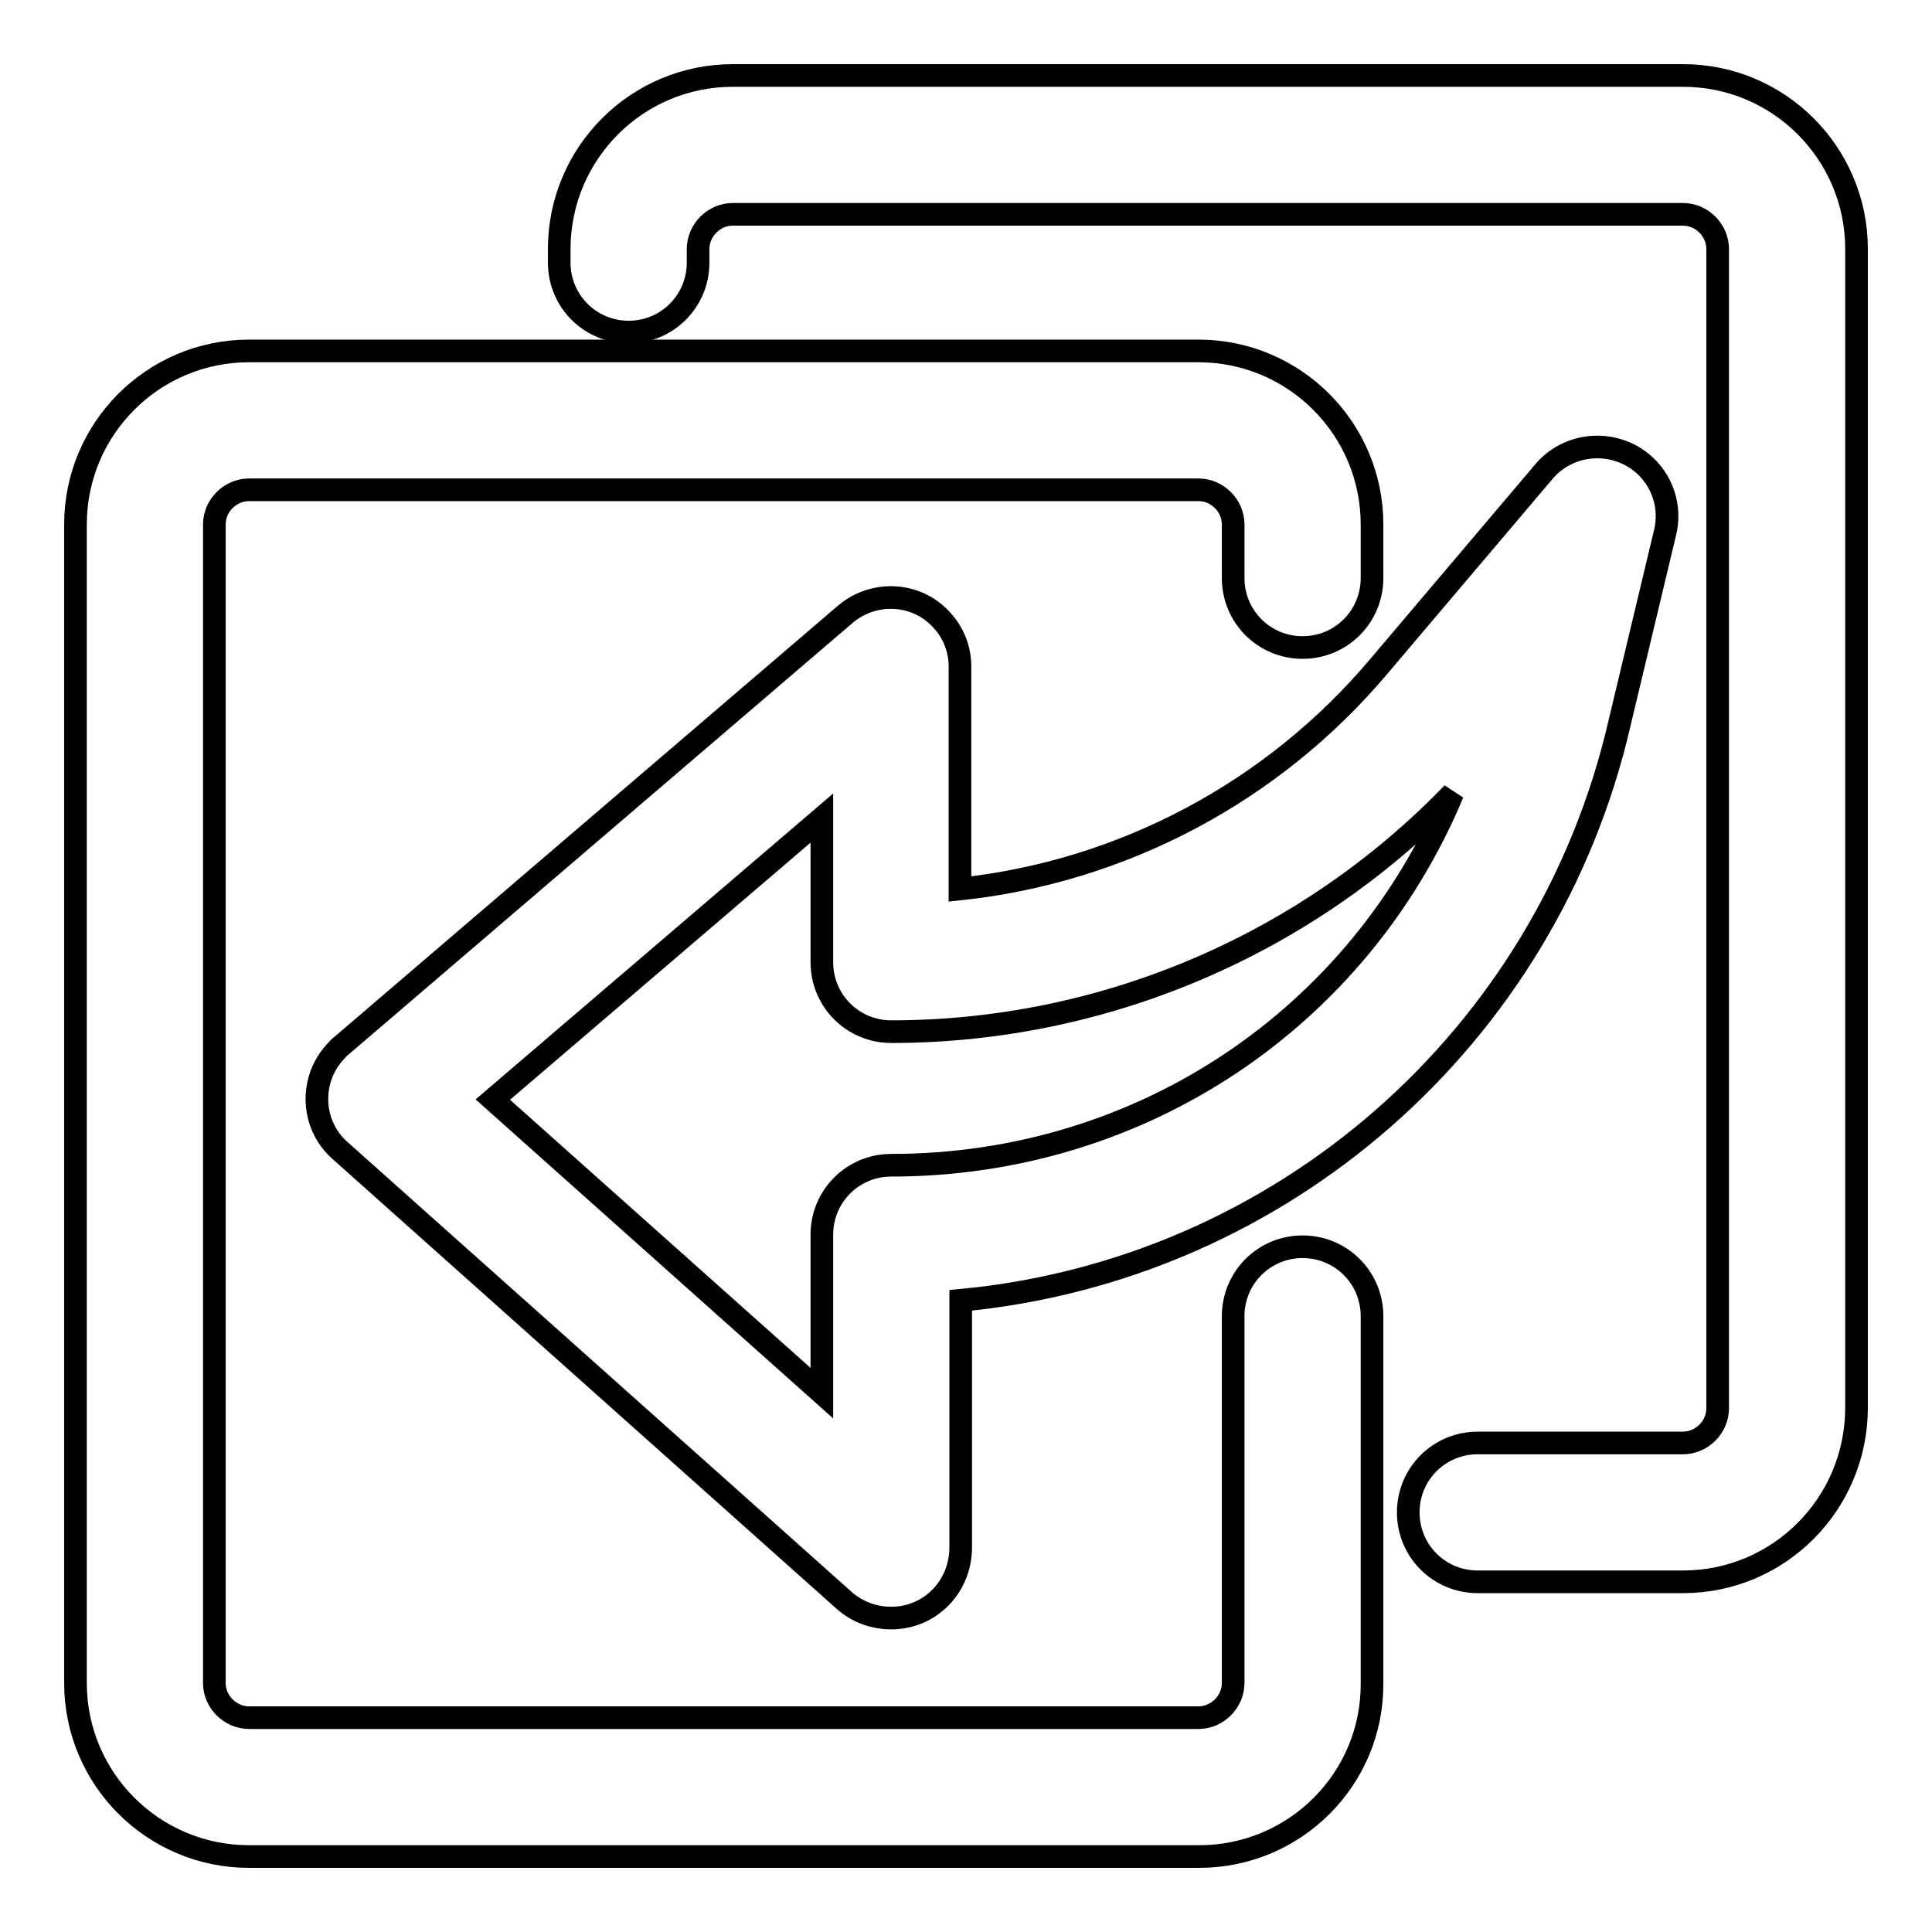
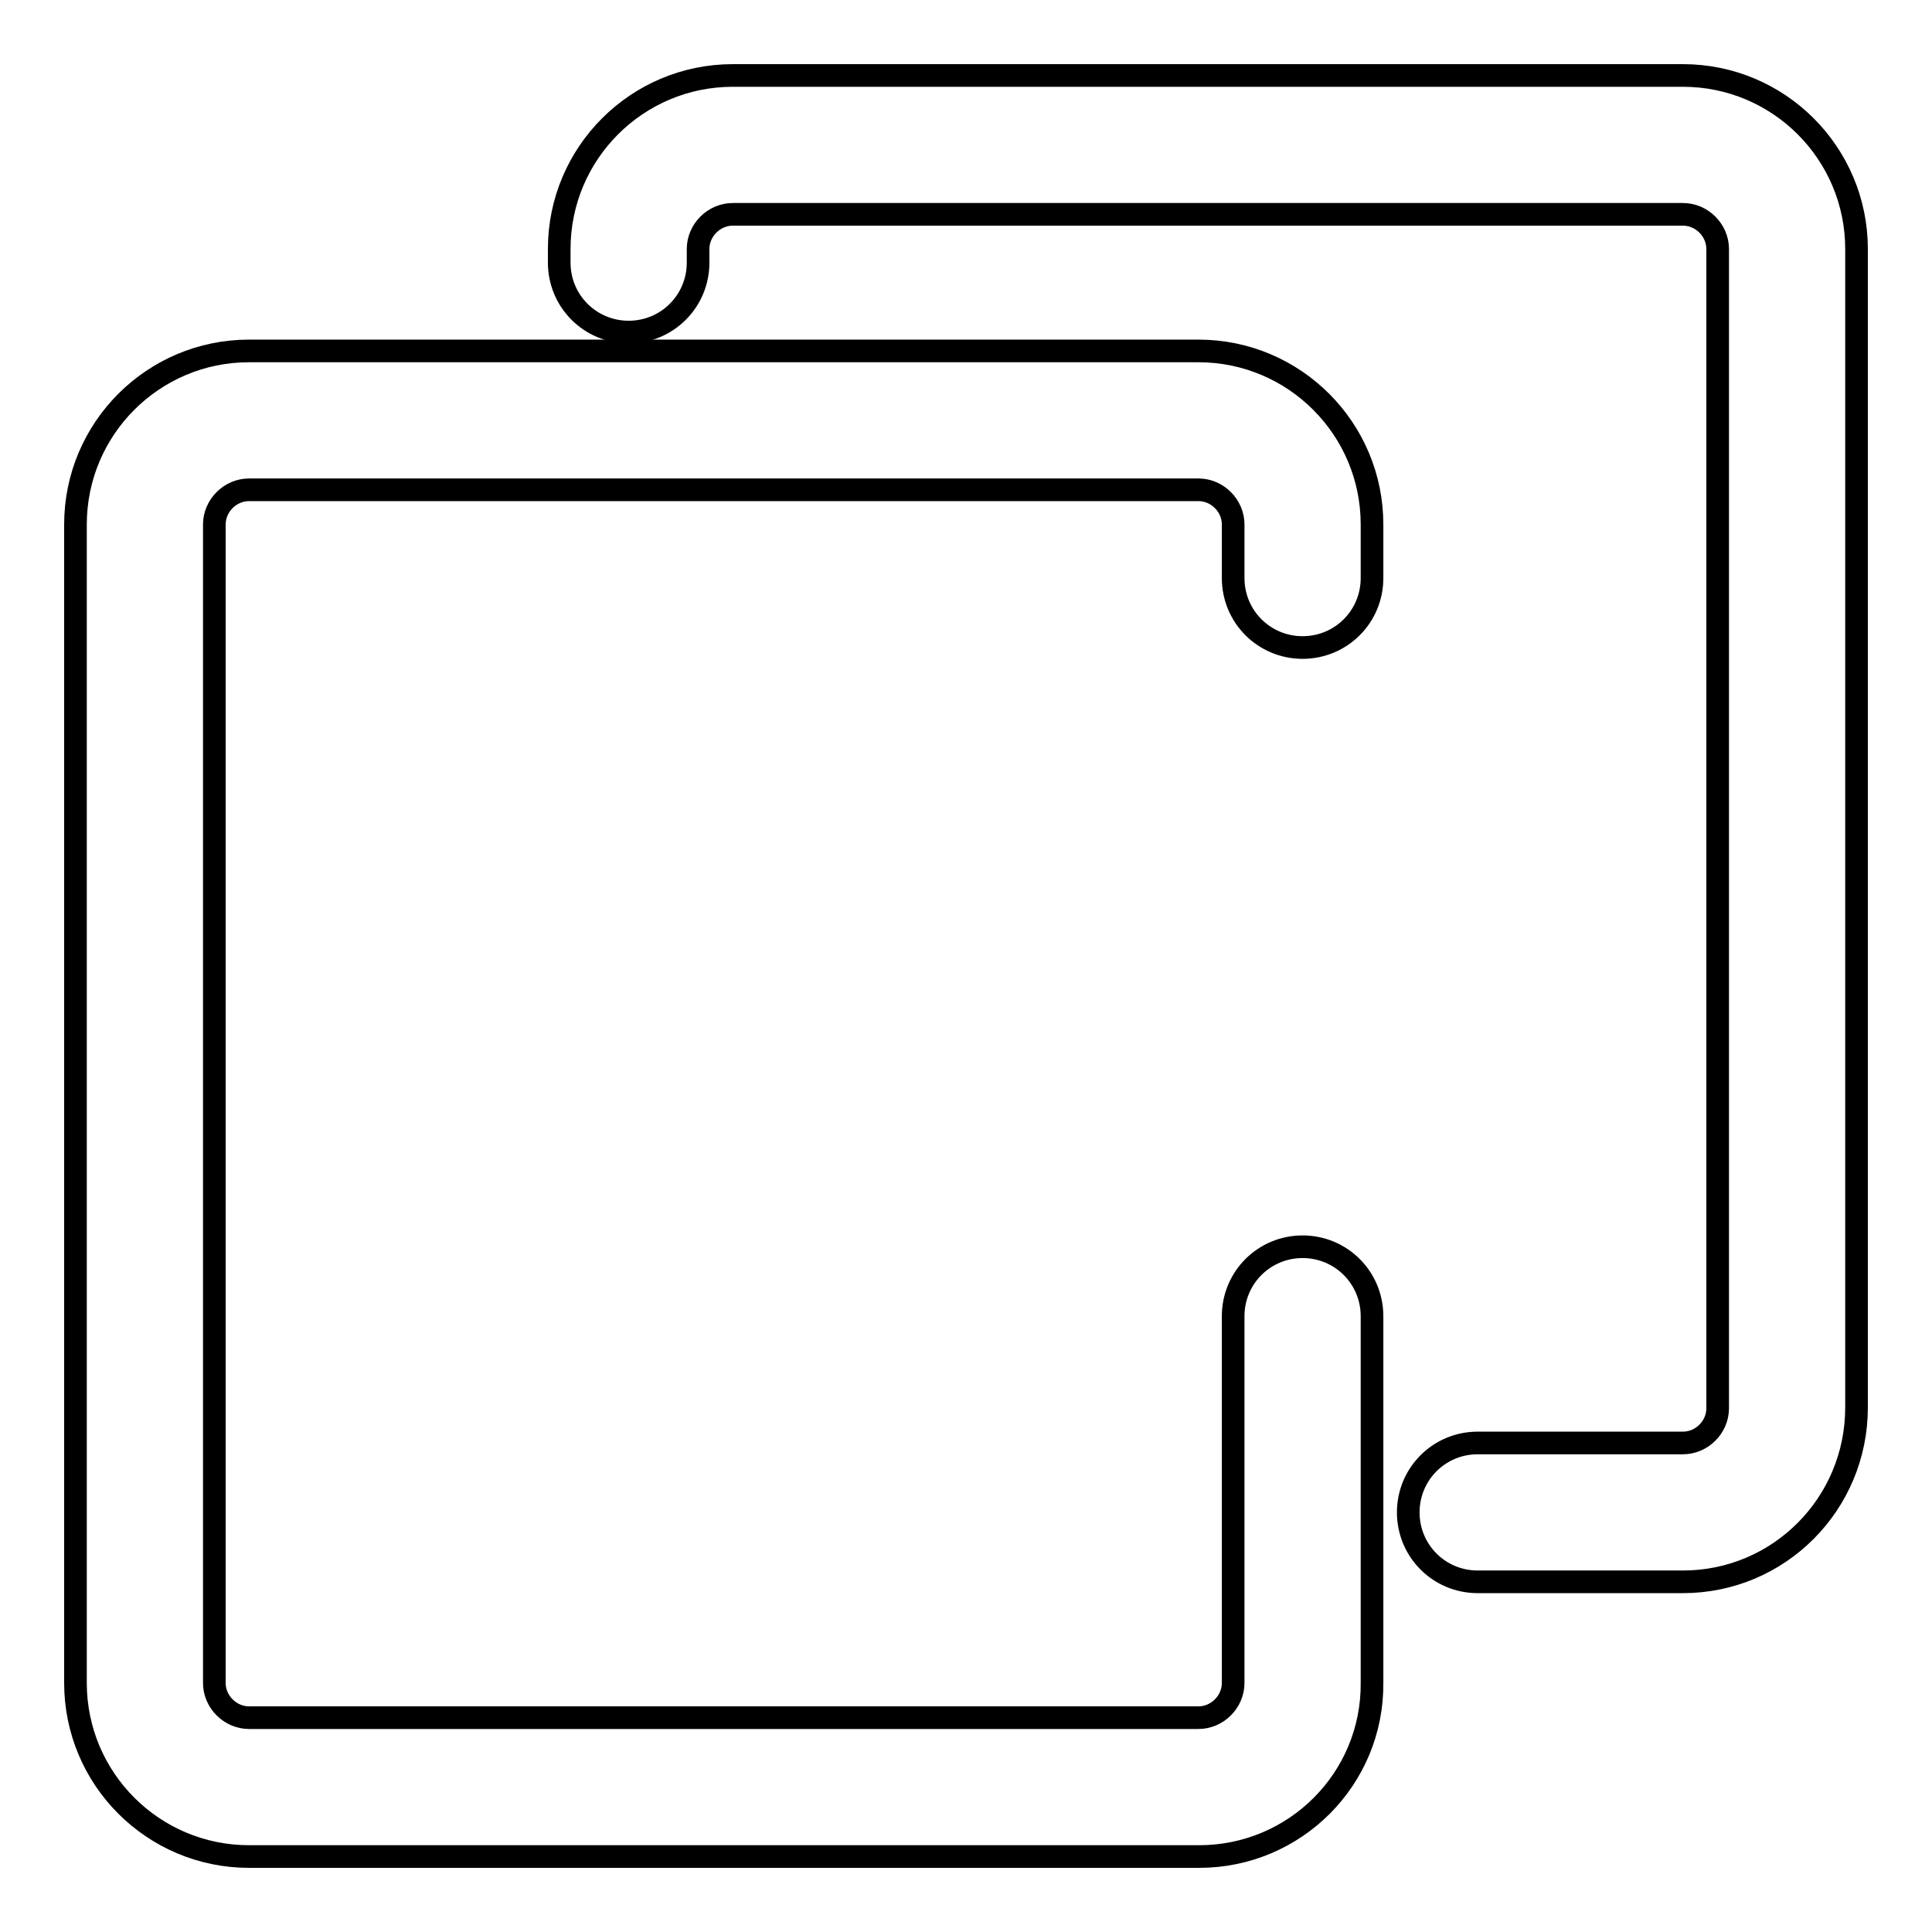
<svg xmlns="http://www.w3.org/2000/svg" version="1.1" x="0px" y="0px" viewBox="0 0 256 256" enable-background="new 0 0 256 256" xml:space="preserve">
  <g>
    <path stroke-width="3" fill-opacity="0" stroke="#000000" d="M158.9,246H33c-12.7,0-23-10.3-23-23V69.5c0-12.7,10.3-23,23-23h125.8c12.7,0,23,10.3,23,23v7.1 c0,5.1-4.1,9.2-9.2,9.2s-9.2-4.1-9.2-9.2v-7.1c0-2.5-2.1-4.6-4.6-4.6H33c-2.5,0-4.6,2.1-4.6,4.6V223c0,2.5,2.1,4.6,4.6,4.6h125.8 c2.5,0,4.6-2.1,4.6-4.6v-48.6c0-5.1,4.1-9.2,9.2-9.2s9.2,4.1,9.2,9.2V223C181.9,235.7,171.6,246,158.9,246z" />
    <path stroke-width="3" fill-opacity="0" stroke="#000000" d="M223,209.6h-27.2c-5.1,0-9.2-4.1-9.2-9.2s4.1-9.2,9.2-9.2H223c2.5,0,4.6-2.1,4.6-4.6V33 c0-2.5-2.1-4.6-4.6-4.6H97.1c-2.5,0-4.6,2.1-4.6,4.6v1.8c0,5.1-4.1,9.2-9.2,9.2s-9.2-4.1-9.2-9.2V33c0-12.7,10.3-23,23-23H223 c12.7,0,23,10.3,23,23v153.5C246,199.3,235.7,209.6,223,209.6z" />
-     <path stroke-width="3" fill-opacity="0" stroke="#000000" d="M118.1,214.4c-2.3,0-4.5-0.8-6.2-2.3L45,152.4c-3.8-3.4-4-9.3-0.6-13c0.3-0.3,0.5-0.6,0.8-0.8l66.8-57.2 c3.9-3.3,9.7-2.9,13,1c1.4,1.6,2.2,3.7,2.2,5.9v29.5c21.6-2.3,41.5-12.9,55.5-29.5l21.7-25.6c3.2-4,9-4.6,13-1.5 c2.9,2.3,4.1,6,3.2,9.5l-6,25.1c-9.6,41.7-44.8,72.5-87.3,76.5v32.7C127.3,210.3,123.2,214.4,118.1,214.4z M65.3,145.7l43.6,38.9 v-21c0-5.1,4.1-9.2,9.2-9.2c33.2,0,62-19.6,74.4-49.3c-19.5,20.2-46.4,31.6-74.4,31.6c-5.1,0-9.2-4.1-9.2-9.2v-19.1L65.3,145.7z" />
  </g>
</svg>